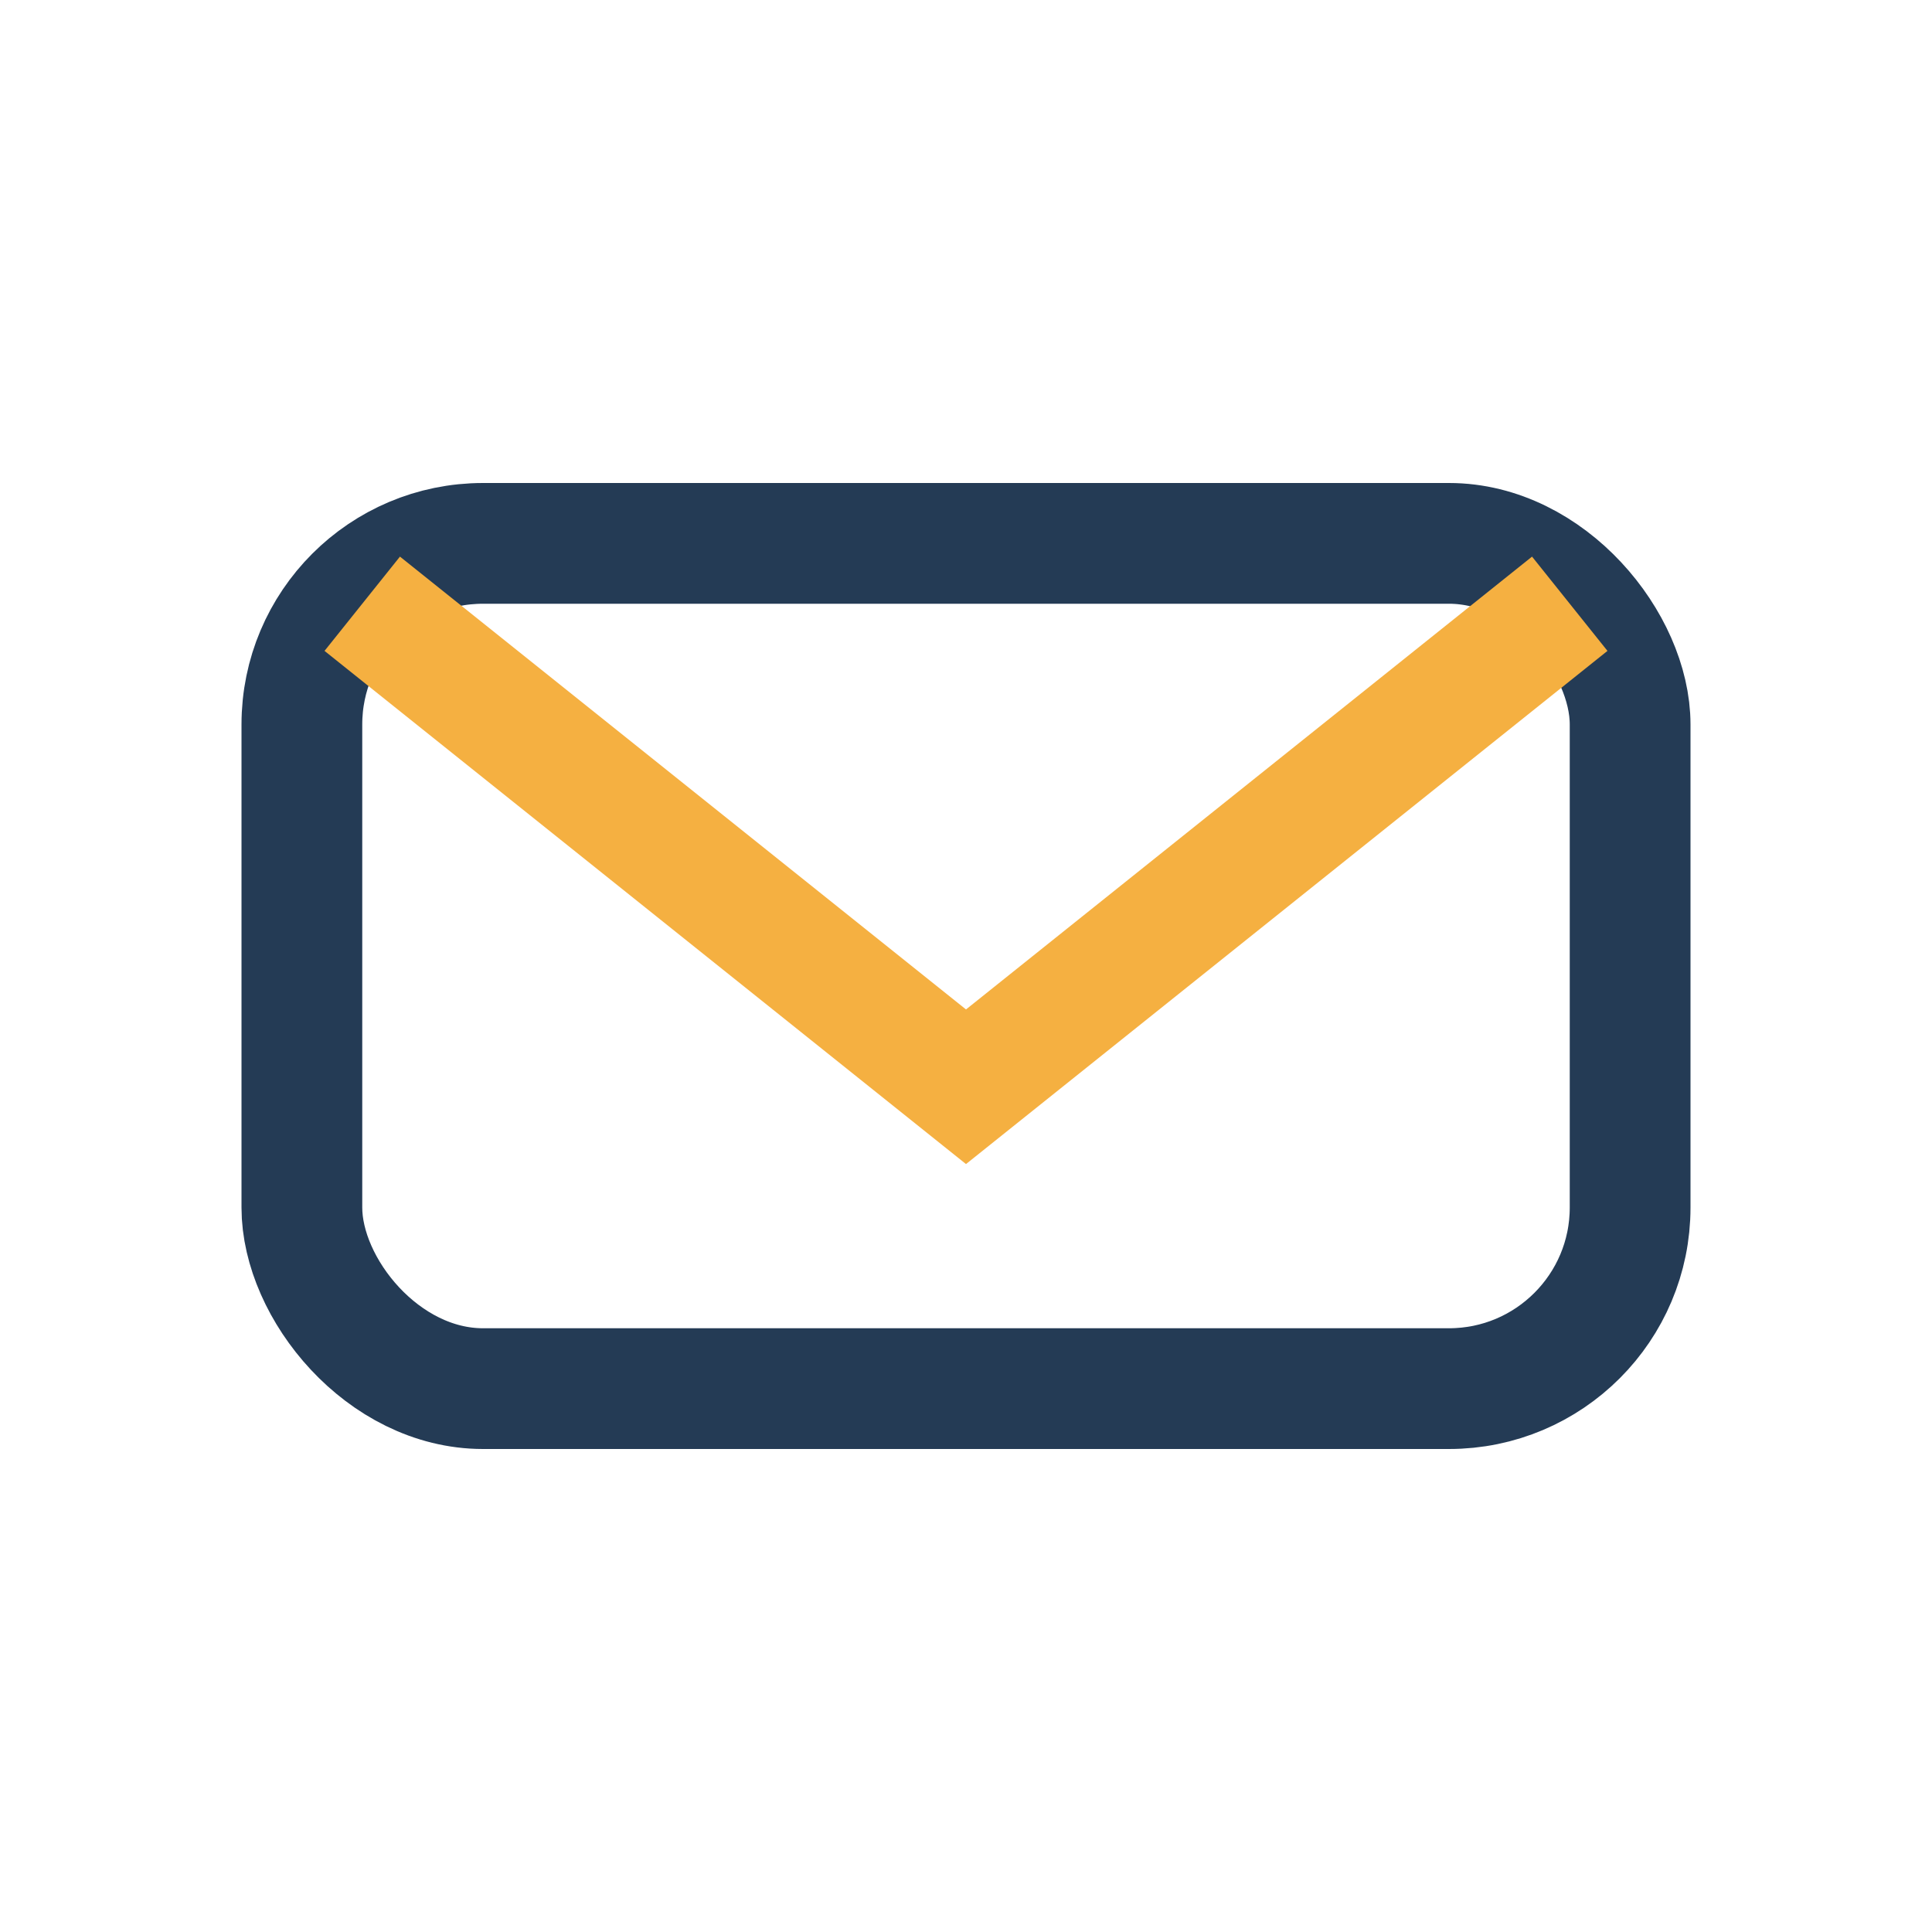
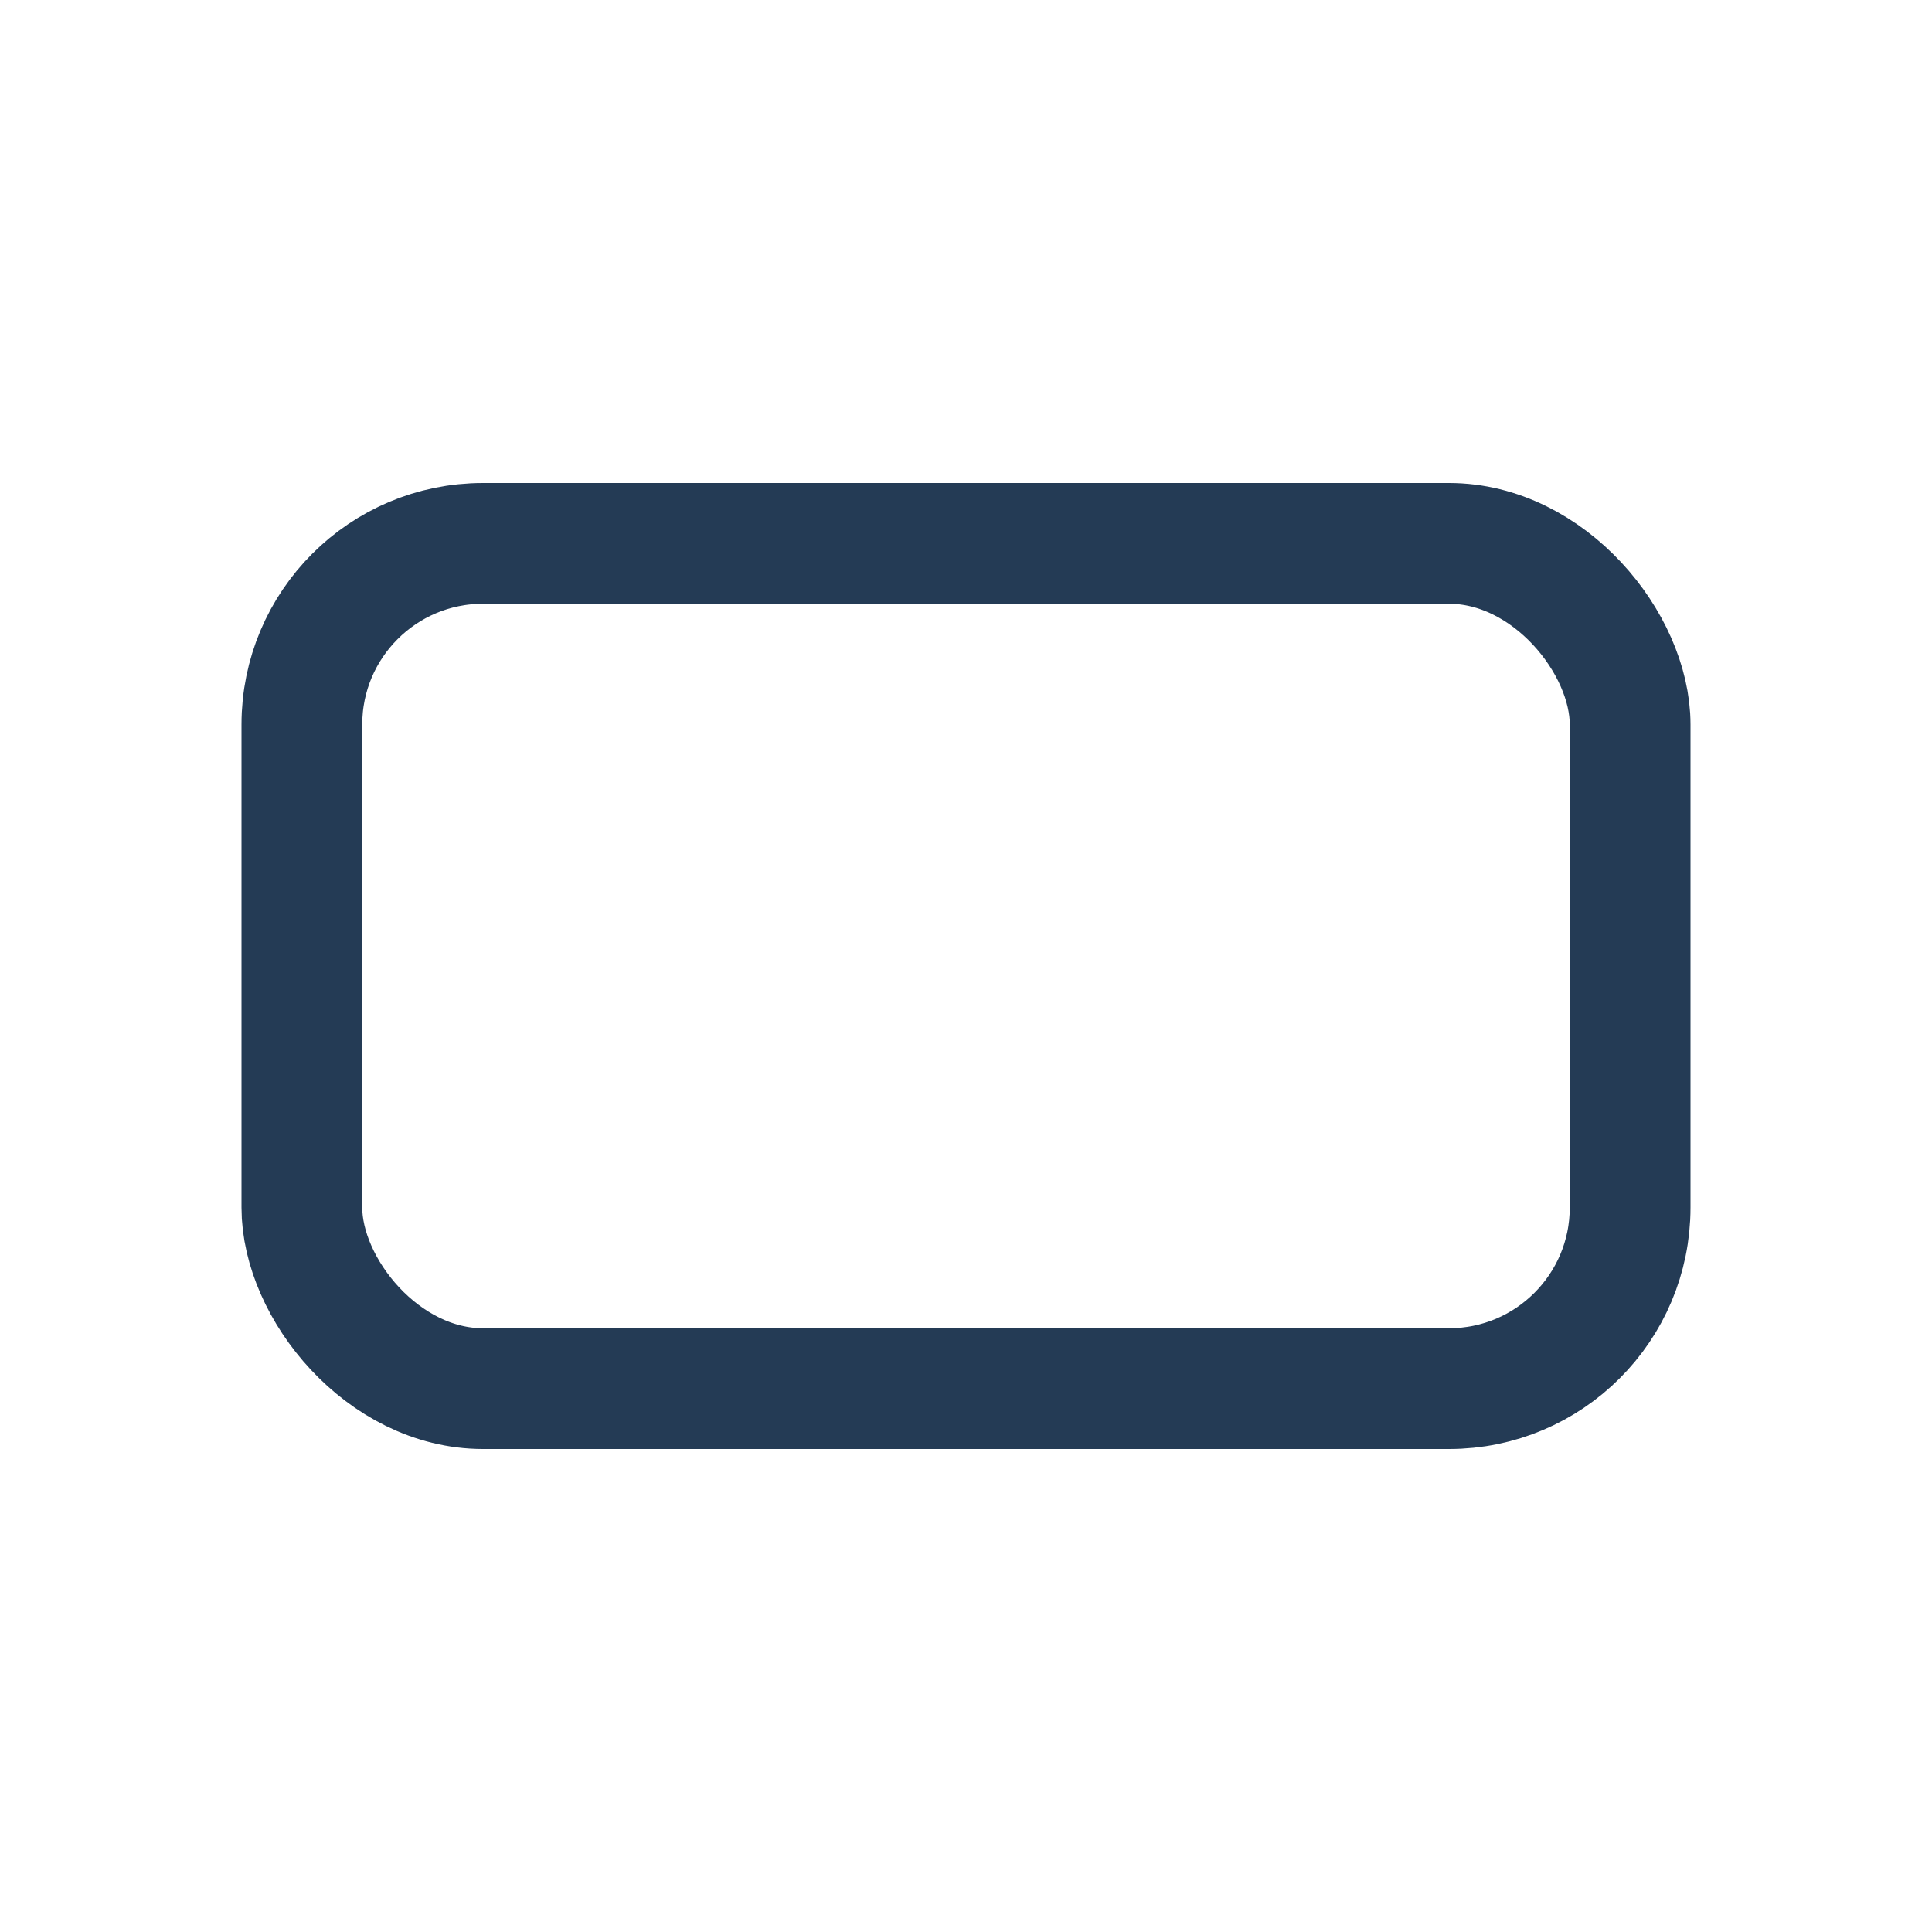
<svg xmlns="http://www.w3.org/2000/svg" width="32" height="32" viewBox="0 0 32 32">
  <rect x="5" y="9" width="22" height="14" rx="3" fill="none" stroke="#243B55" stroke-width="2" />
-   <path d="M6 10l10 8 10-8" fill="none" stroke="#F5B041" stroke-width="2" />
</svg>